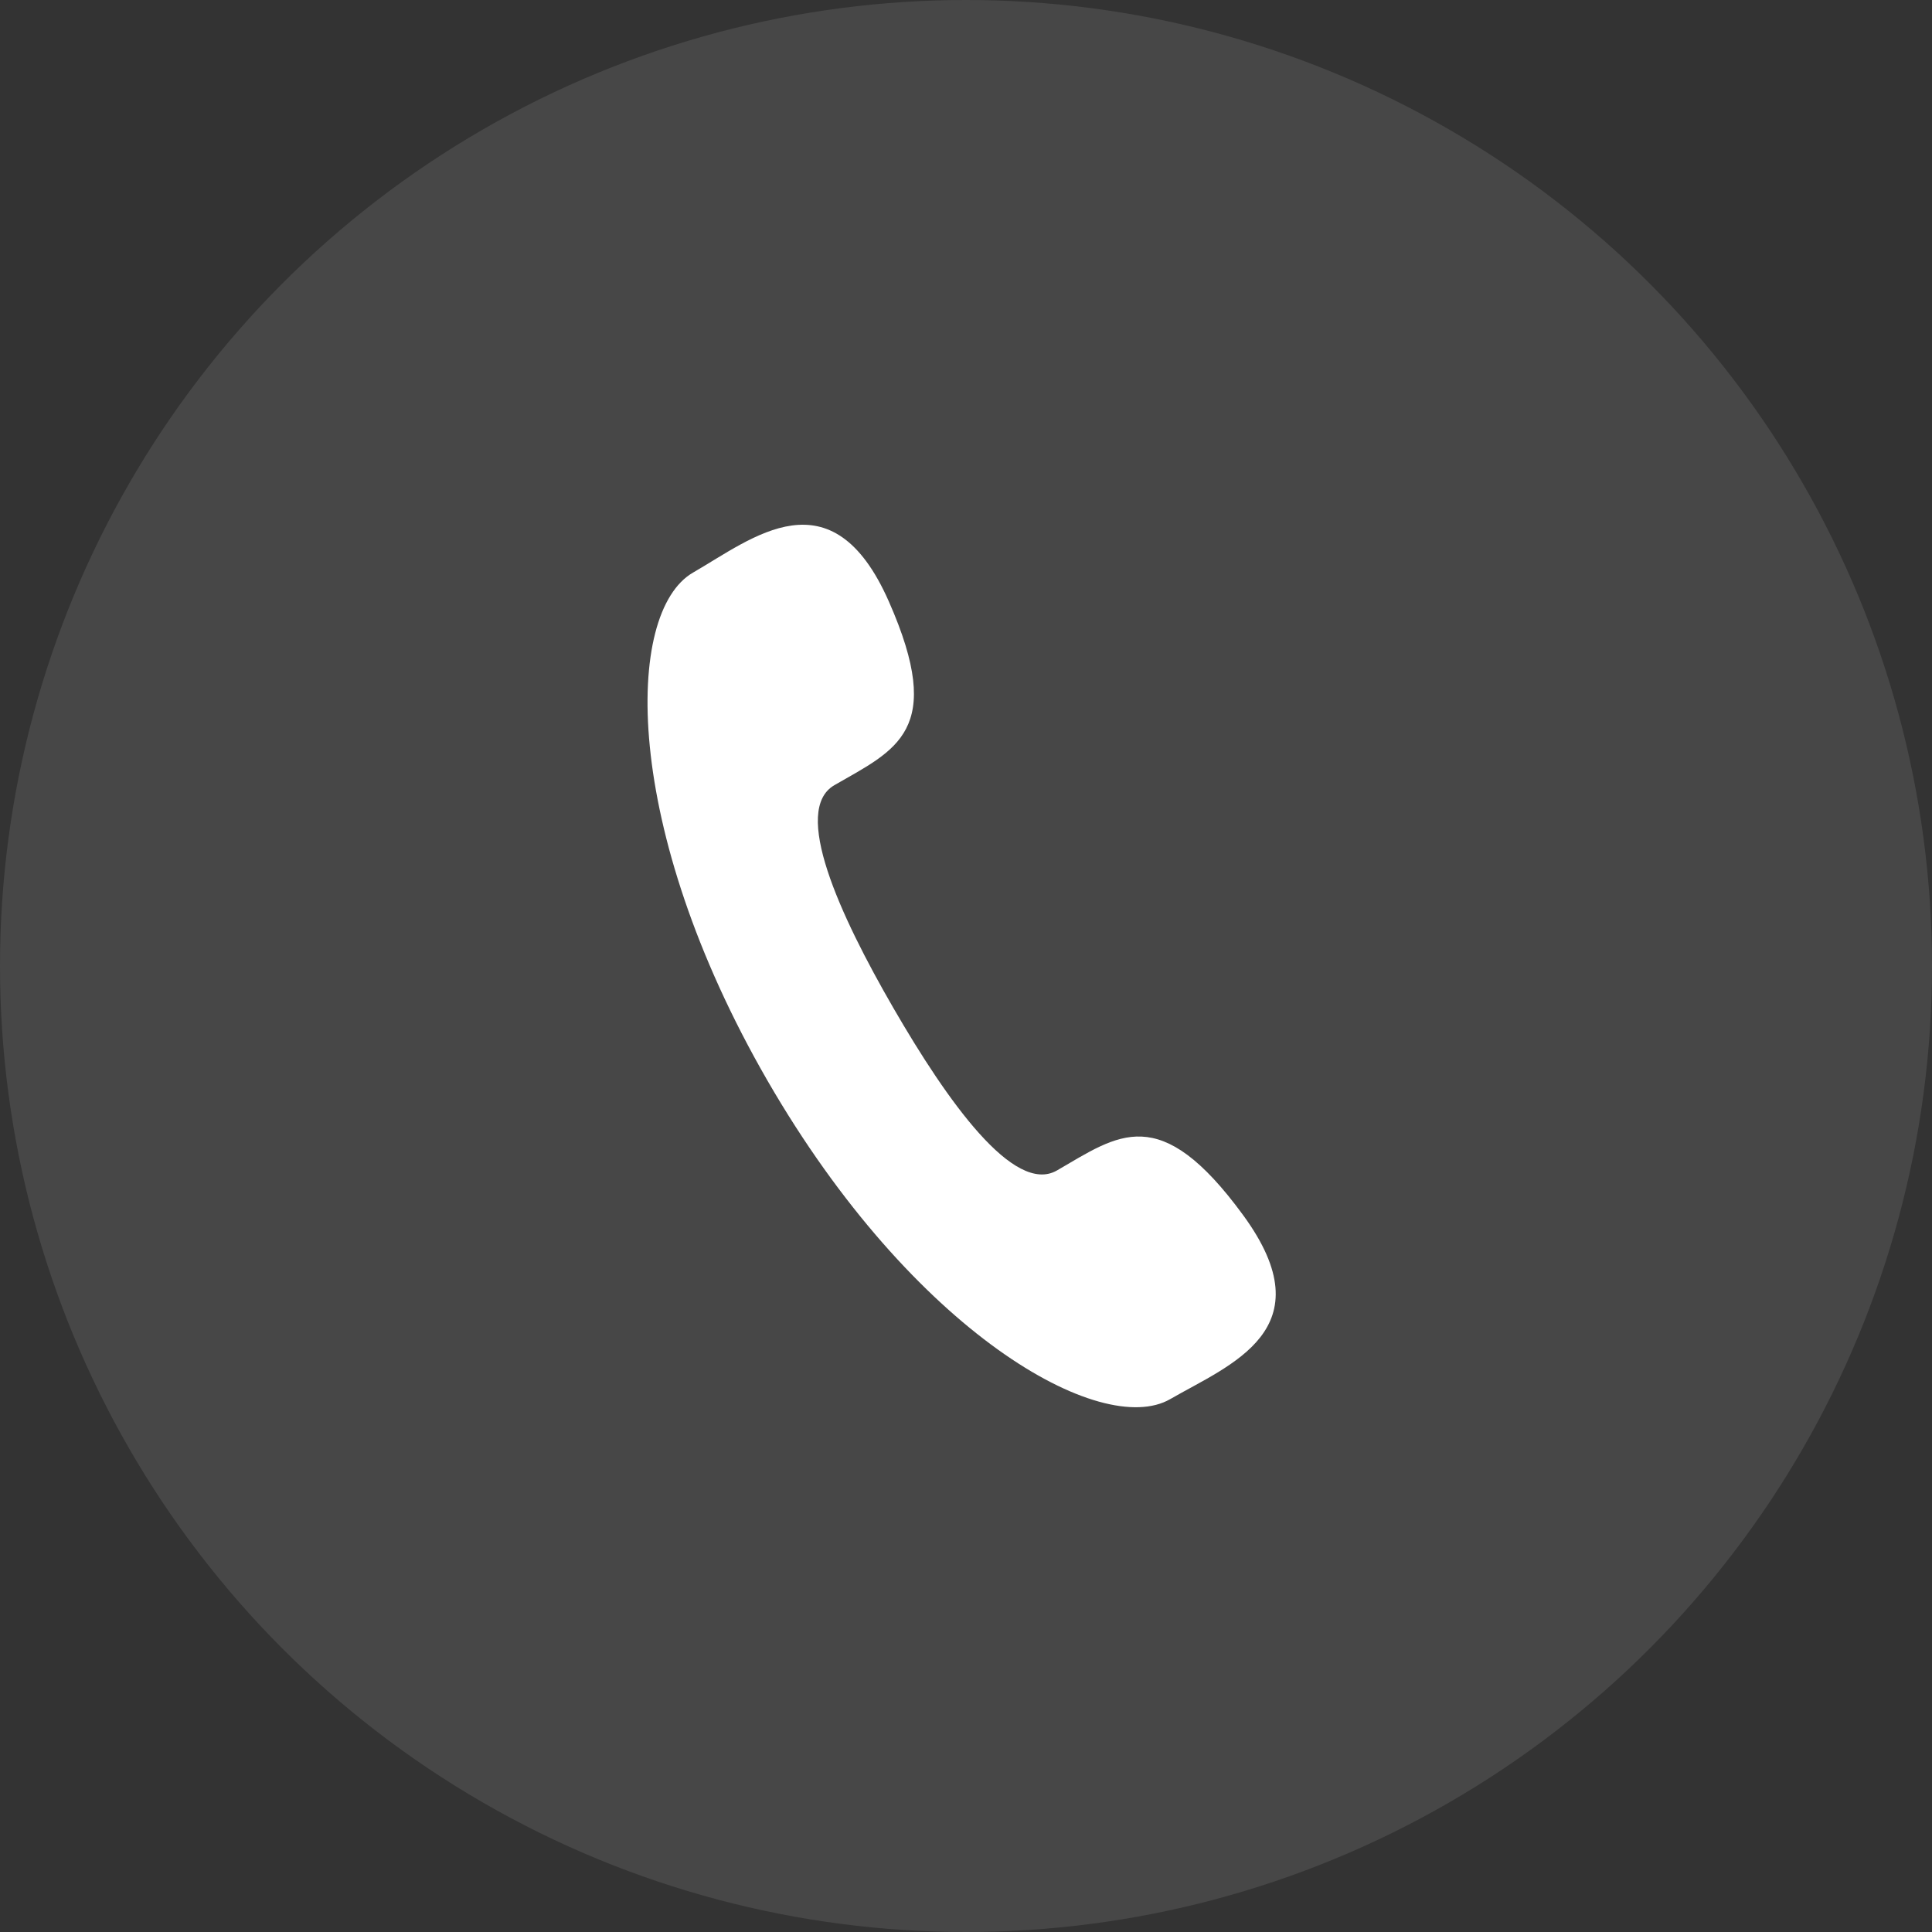
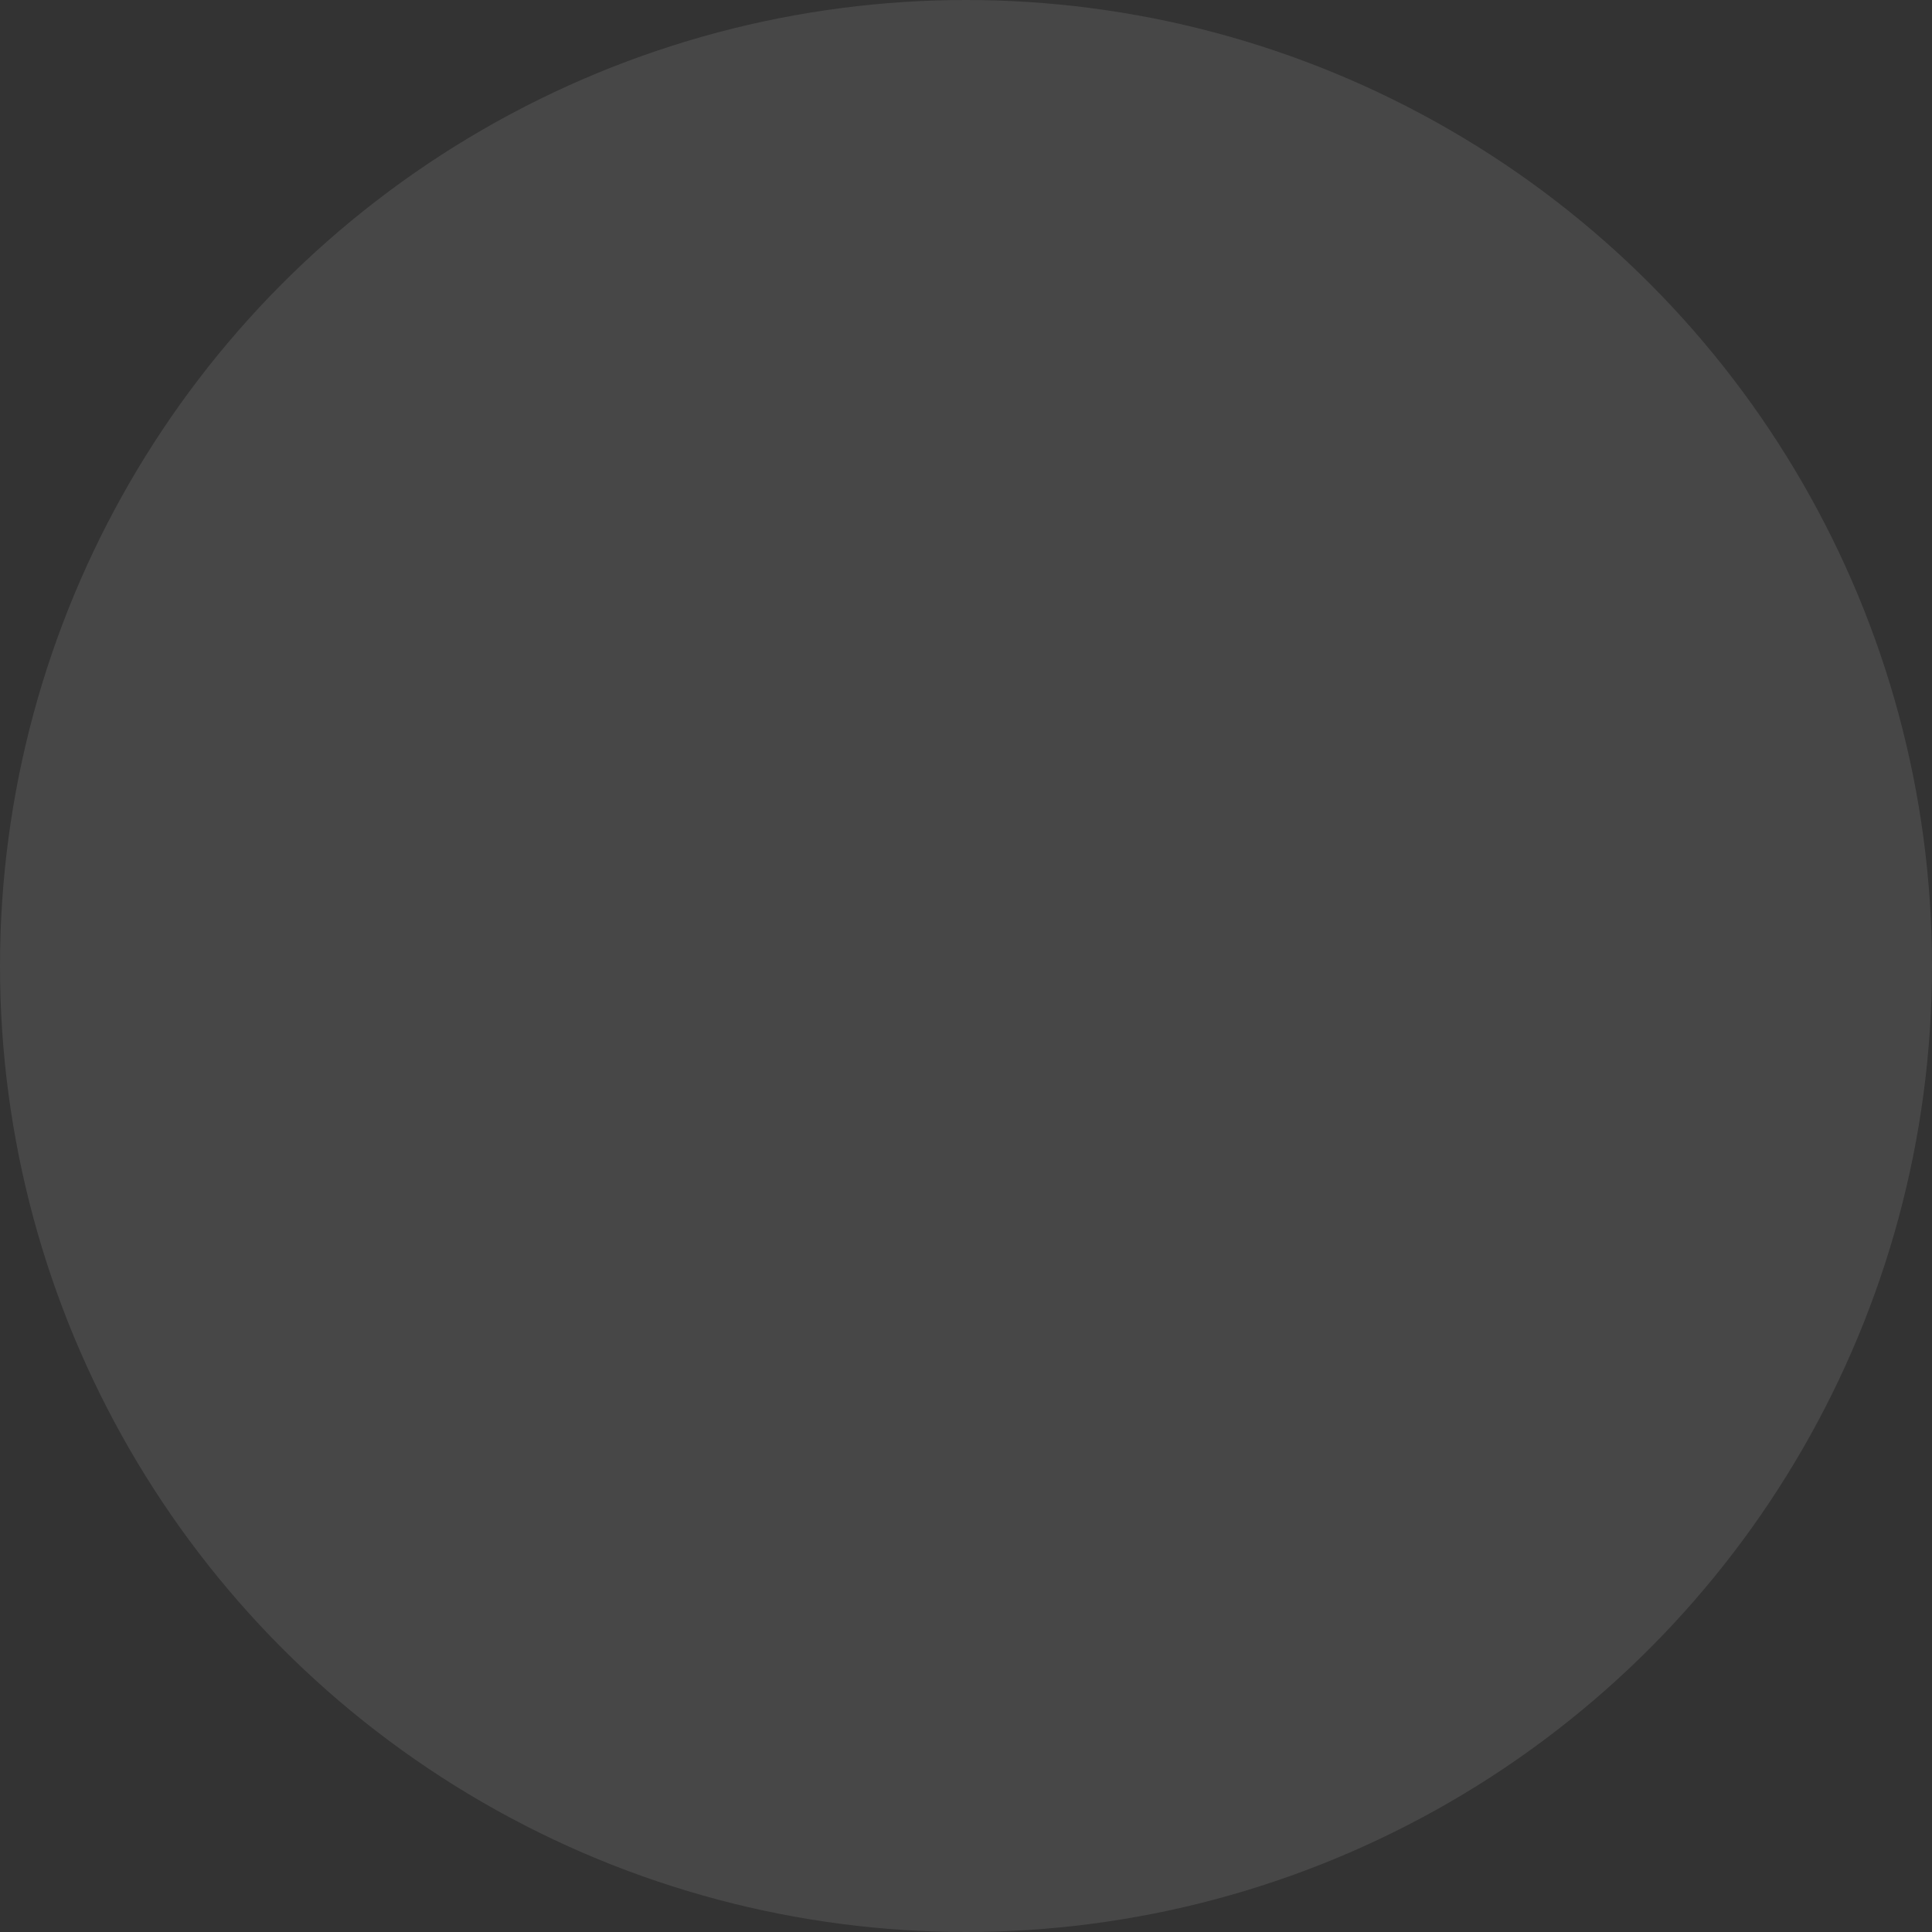
<svg xmlns="http://www.w3.org/2000/svg" width="20px" height="20px" viewBox="0 0 20 20" version="1.1">
  <rect x="0" y="0" width="20" height="20" fill="#333333" stroke="none" />
  <title>icon_tcl</title>
  <g id="icon_tcl" stroke="none" stroke-width="1" fill="none" fill-rule="evenodd">
    <g fill="#FFFFFF">
      <circle id="椭圆形" opacity="0.1" cx="10" cy="10" r="10" />
      <g id="电话-(1)" transform="translate(10, 10) rotate(-345) translate(-10, -10) translate(6, 6)" fill-rule="nonzero">
-         <path d="M3.386,4.614 C2.594,3.823 1.837,2.906 2.2,2.544 C2.719,2.025 3.171,1.705 2.252,0.562 C1.332,-0.583 0.719,0.296 0.216,0.798 C-0.363,1.379 0.186,3.54 2.322,5.678 C4.459,7.814 6.621,8.364 7.202,7.784 C7.704,7.281 8.583,6.669 7.439,5.749 C6.296,4.829 5.976,5.281 5.457,5.801 C5.094,6.162 4.178,5.405 3.386,4.614 Z" id="路径" />
-       </g>
+         </g>
    </g>
  </g>
</svg>